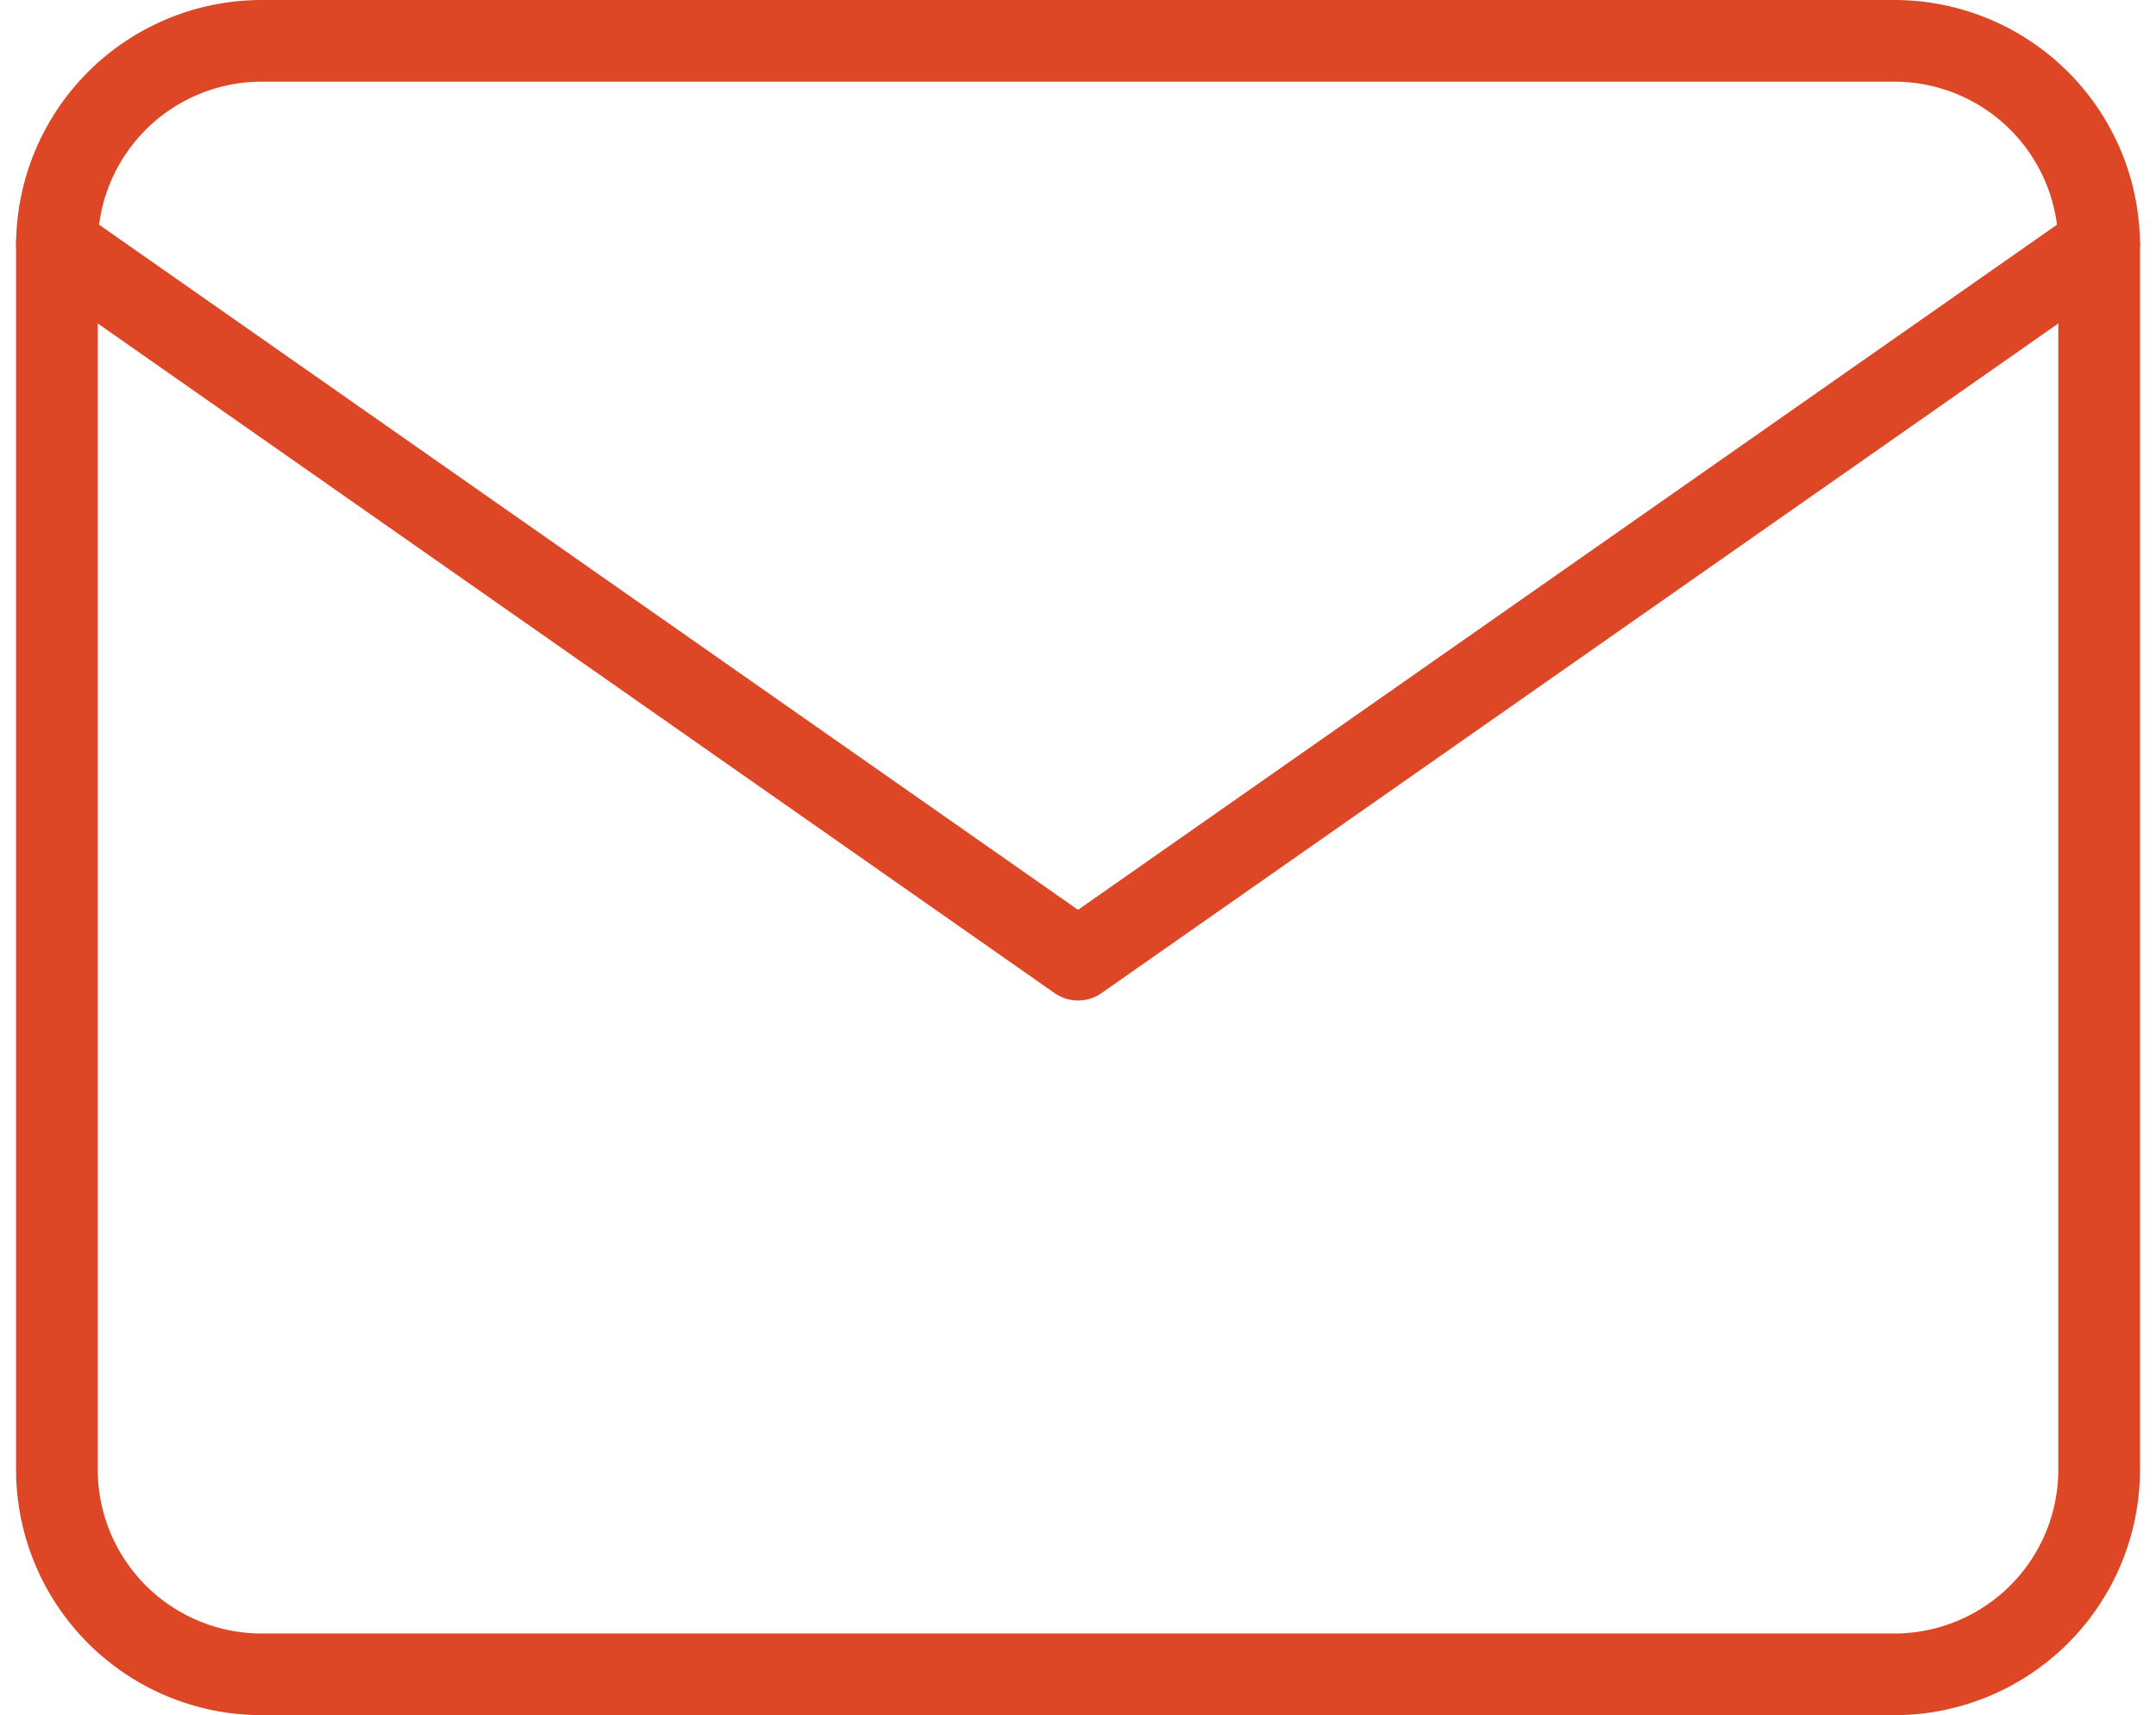
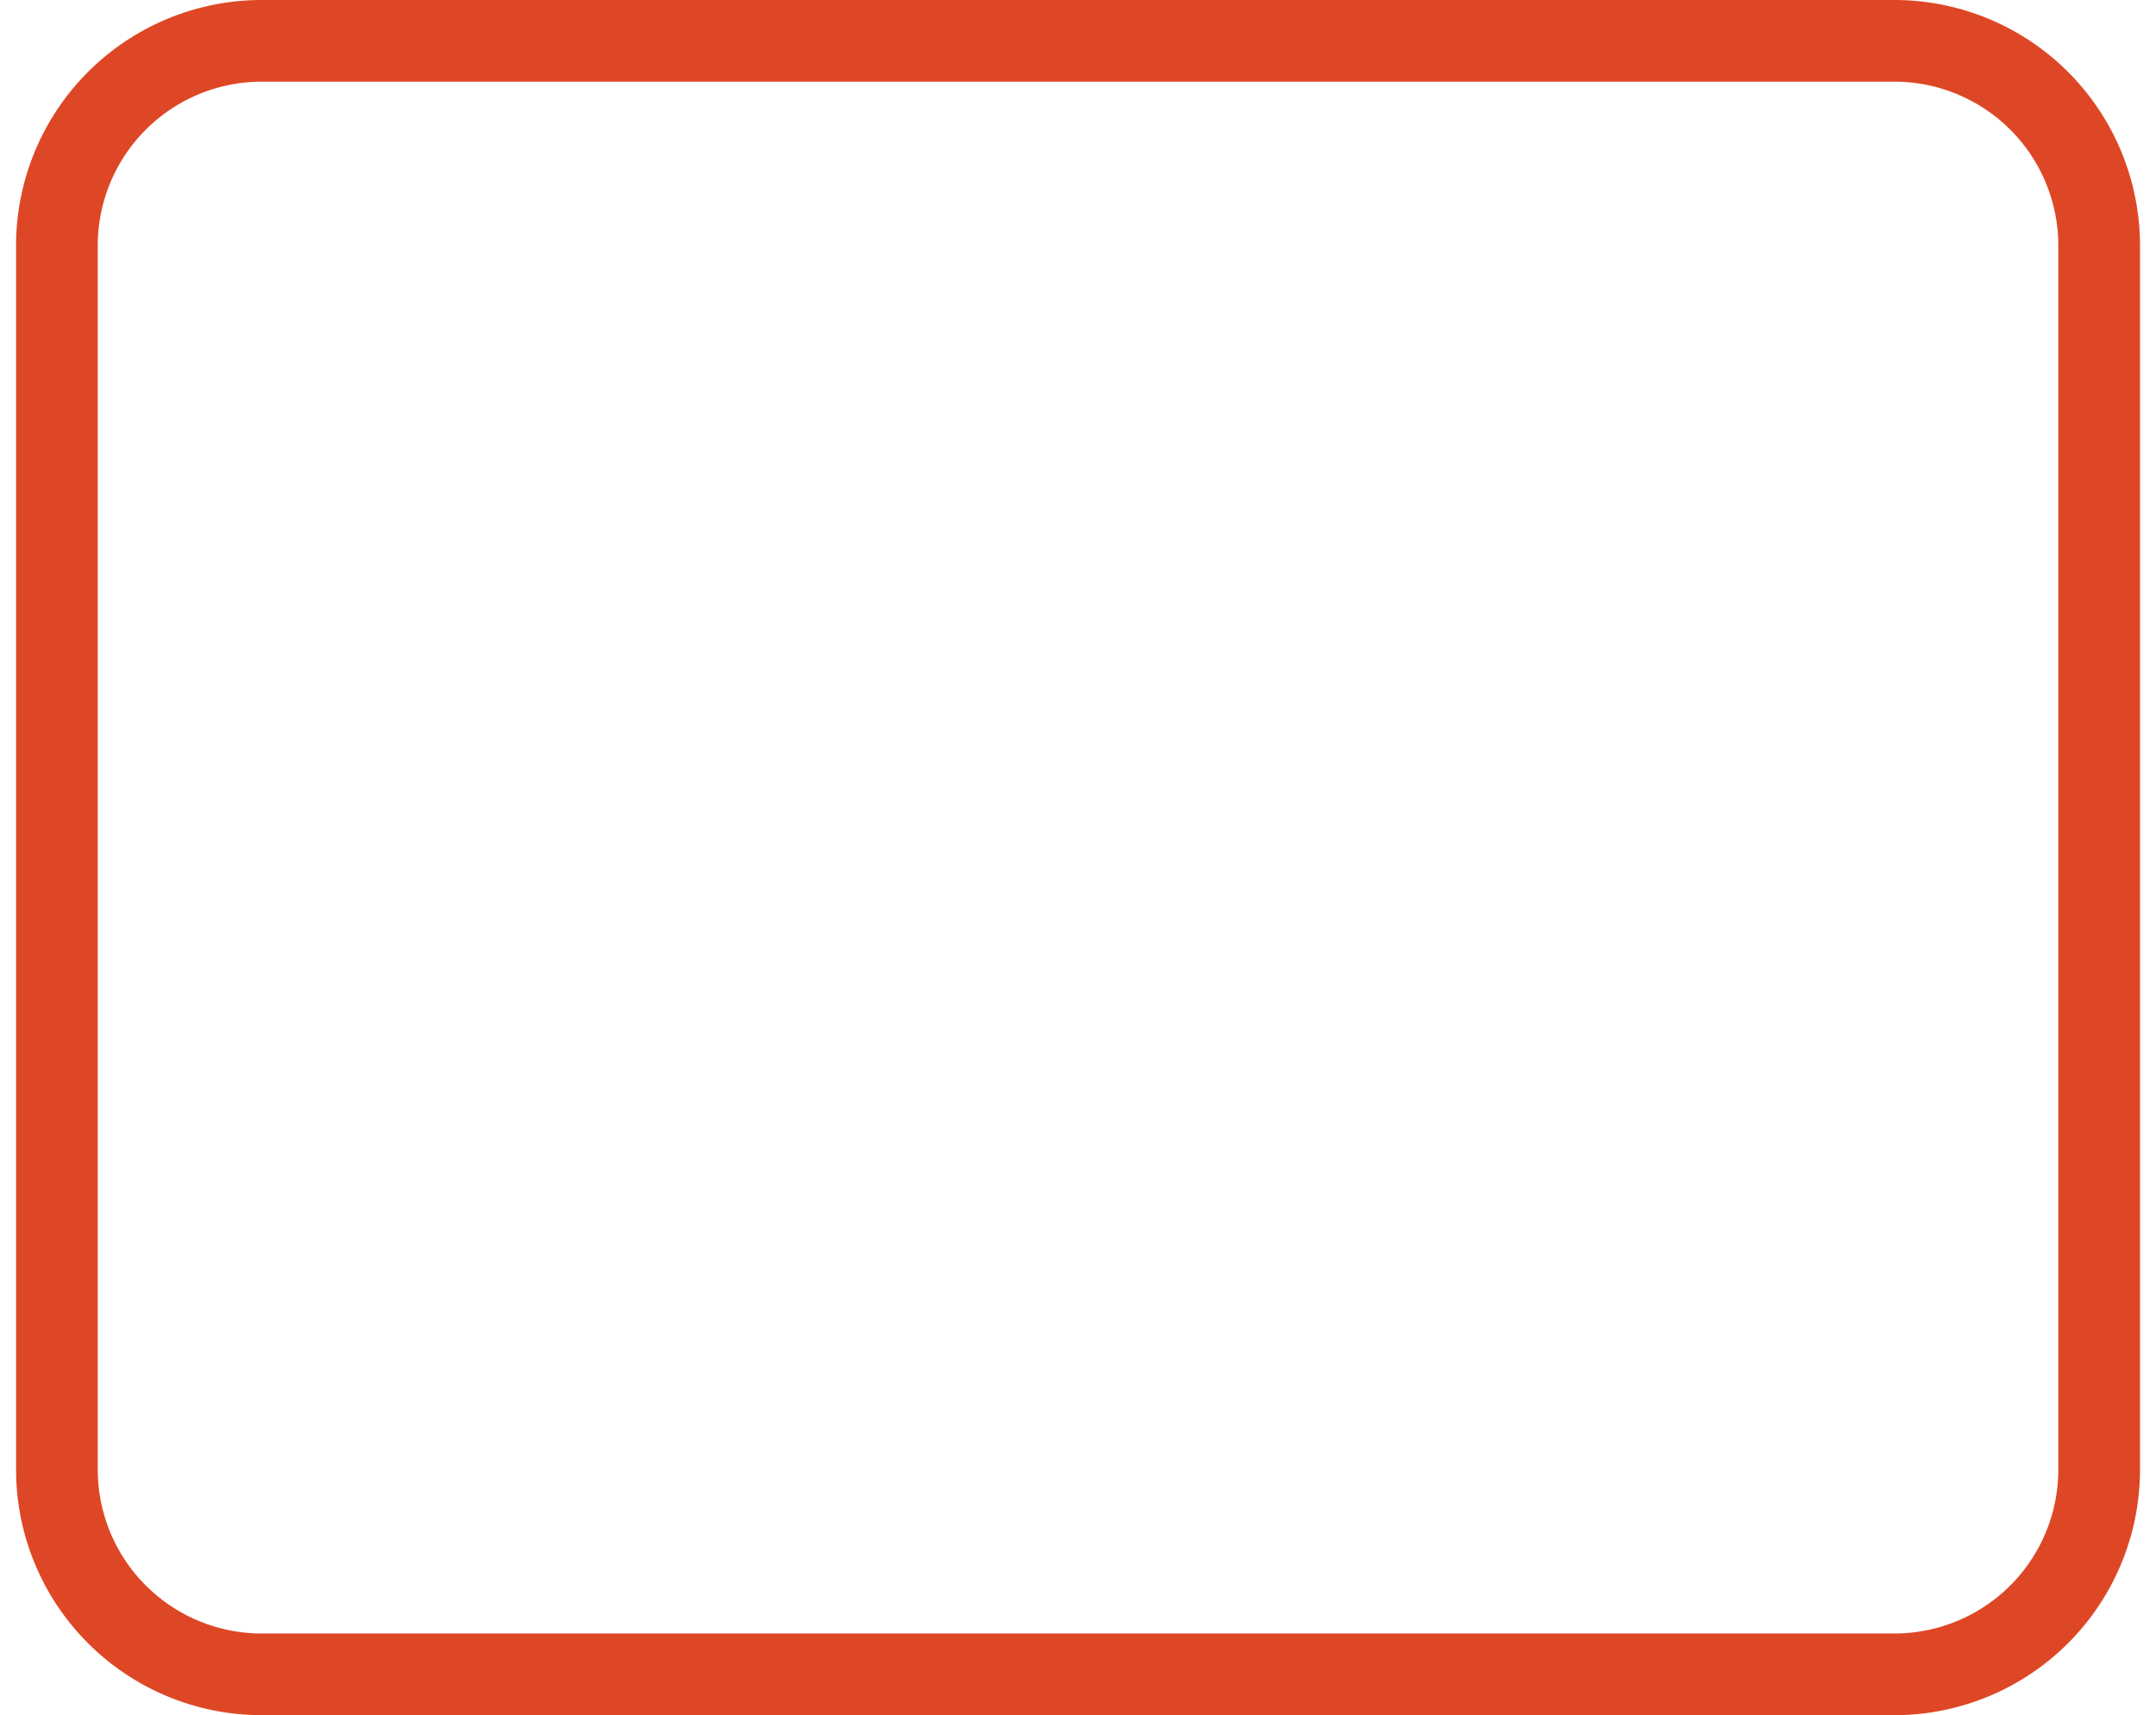
<svg xmlns="http://www.w3.org/2000/svg" width="31.671" height="25.199" viewBox="0 0 31.671 25.199">
  <defs>
    <style>.a{fill:none;stroke:#de4726;stroke-linecap:round;stroke-linejoin:round;stroke-width:1.2px;}</style>
  </defs>
  <g transform="translate(-2.164 -5.4)">
    <path class="a" d="M6,6H30a3.009,3.009,0,0,1,3,3V27a3.009,3.009,0,0,1-3,3H6a3.009,3.009,0,0,1-3-3V9A3.009,3.009,0,0,1,6,6Z" />
-     <path class="a" d="M33,9,18,19.5,3,9" />
  </g>
</svg>